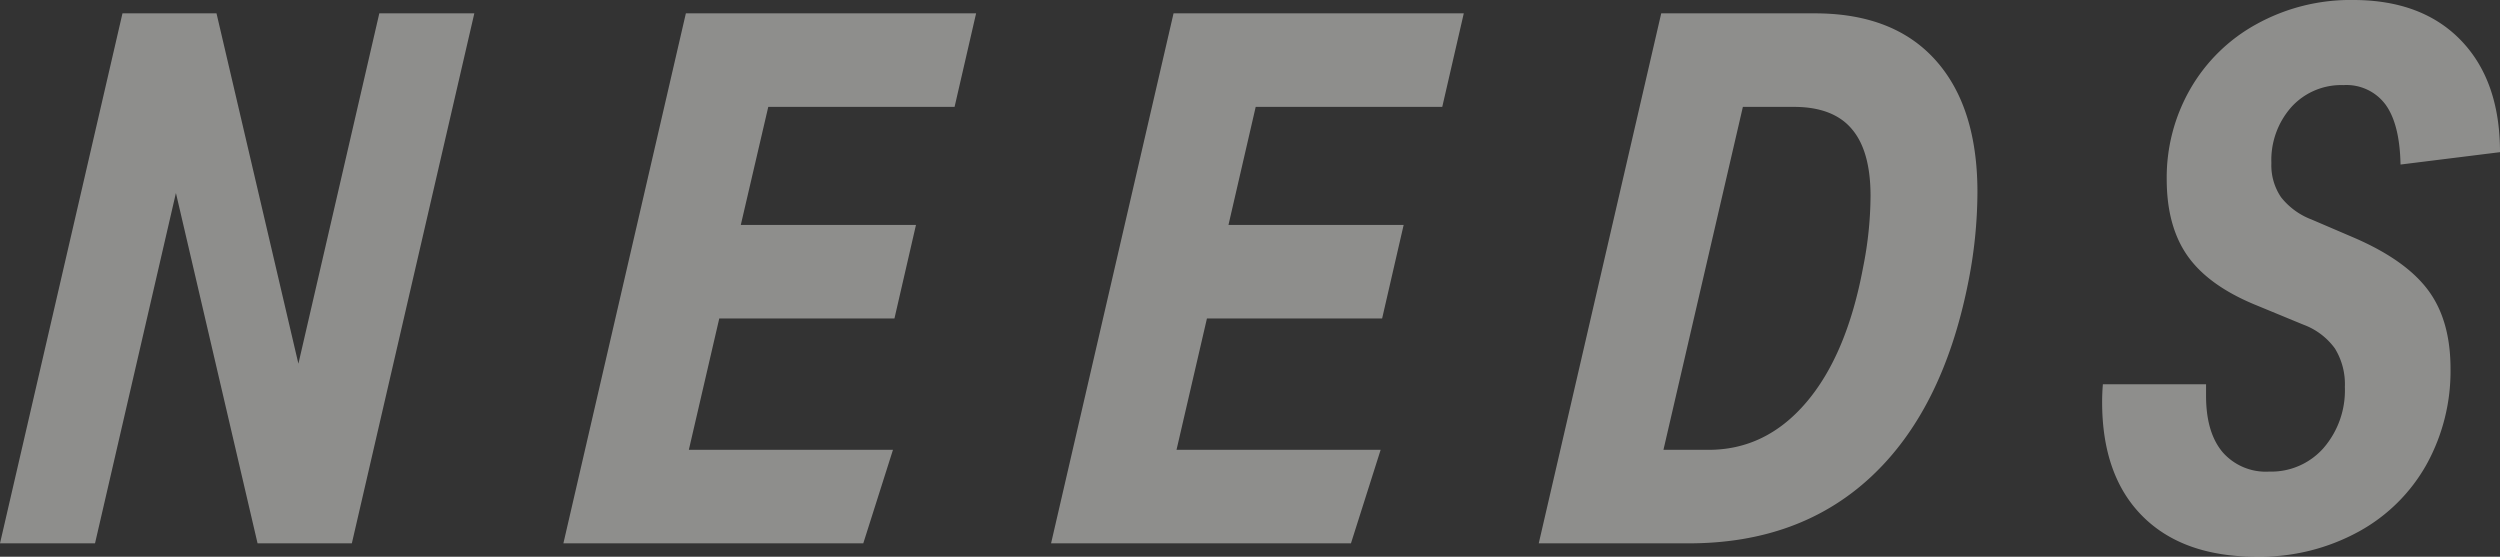
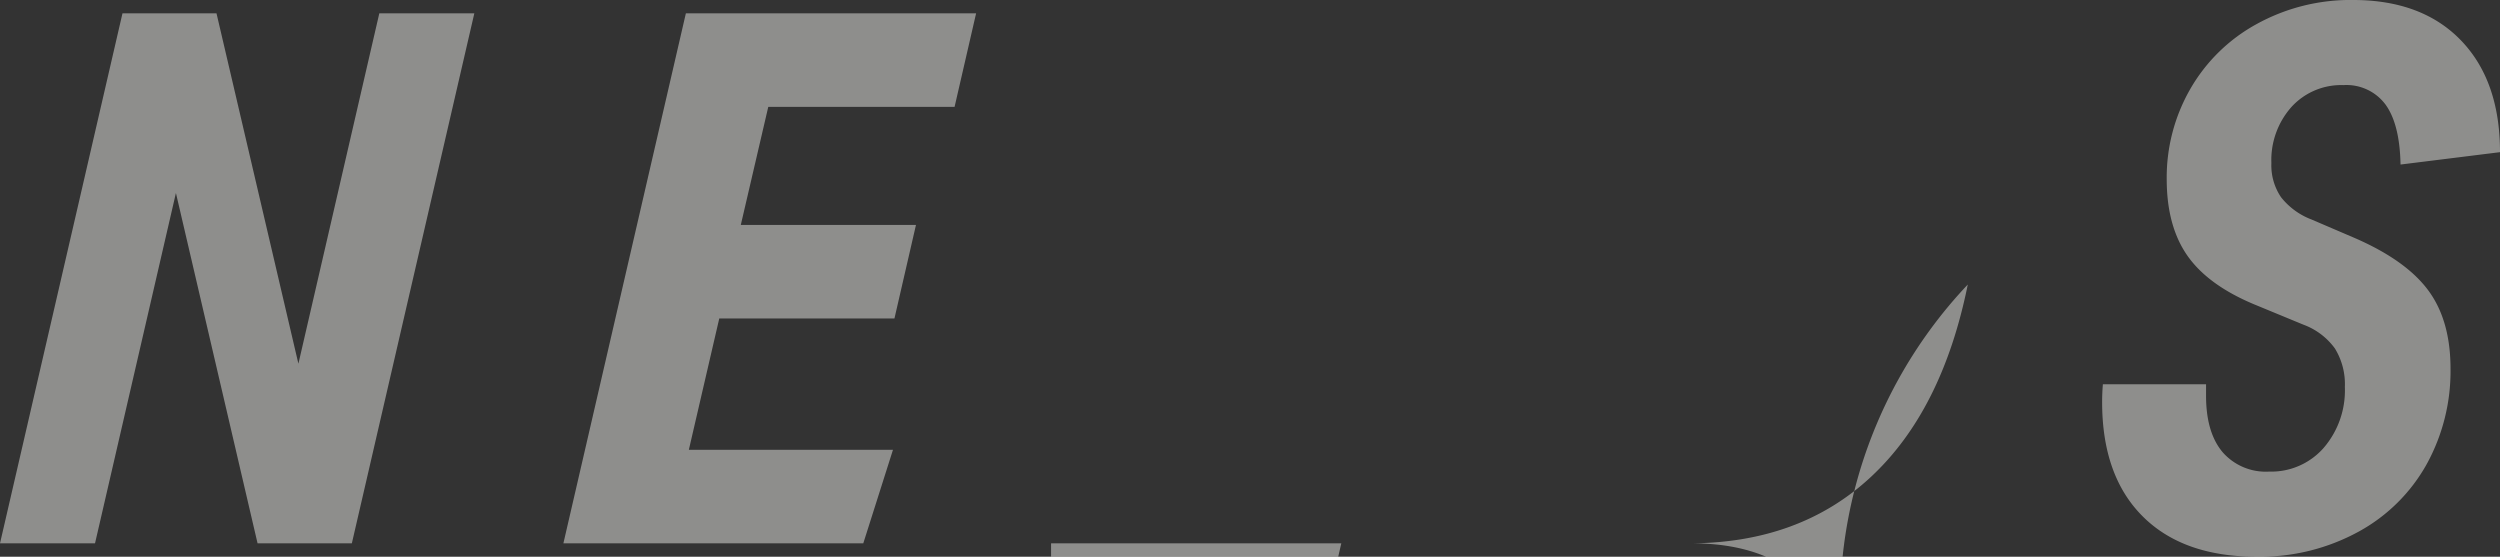
<svg xmlns="http://www.w3.org/2000/svg" width="404.16" height="90">
  <rect width="100%" height="100%" fill="#333333" stroke="none" />
-   <path d="M19.8 2.16H35L48.24 58.8 61.32 2.16h15.36l-19.8 85.68H41.64L28.44 31.2 15.36 87.84H0zm91.08 0h46.92l-3.48 15.12H124.2l-4.44 19.08h28.32l-3.48 15.12h-28.32l-4.92 21.24h33l-4.8 15.12H91.08zm78.84 0h46.92l-3.48 15.12H203l-4.4 19.08h28.32l-3.48 15.12h-28.32l-4.92 21.24h33l-4.8 15.12h-48.48zm78.84 0h24.84q12.72 0 19.5 7.56t6.78 21.36A75.44 75.44 0 01318.12 46Q314 66.36 302.46 77.1T273 87.84h-24.24zm7.68 70.56q9.24 0 15.78-7.68t9.18-21.84a60 60 0 001.2-11.52q0-7.32-3.06-10.86c-2-2.36-5.15-3.54-9.3-3.54h-8.28l-12.84 55.44zM364.8 90q-11.88 0-18.42-6.54T339.84 65q0-1.44.12-2.88h16.68V64q0 5.88 2.64 9.06a9.27 9.27 0 007.56 3.18 11.27 11.27 0 008.82-3.84 14.24 14.24 0 003.42-9.84 11 11 0 00-1.62-6.24 11 11 0 00-5.1-3.84l-7.56-3.12q-7.68-3.12-11.1-7.92t-3.42-12.48a28.7 28.7 0 013.78-14.52A27.67 27.67 0 01364.8 3.9 31.36 31.36 0 01380.4 0q11.16 0 17.46 6.54t6.3 18.06l-16.08 2q-.12-6.48-2.4-9.66a7.86 7.86 0 00-6.84-3.18 10.86 10.86 0 00-8.4 3.54 12.9 12.9 0 00-3.24 9.06 9.2 9.2 0 001.56 5.52 11.43 11.43 0 004.92 3.6l7 3q8.28 3.6 11.88 8.46t3.6 12.66a31.17 31.17 0 01-3.84 15.42 27.88 27.88 0 01-11 10.92A33.15 33.15 0 01364.8 90z" opacity=".5" fill="#ebebe6" />
+   <path d="M19.8 2.16H35L48.24 58.8 61.32 2.16h15.36l-19.8 85.68H41.64L28.44 31.2 15.36 87.84H0zm91.08 0h46.92l-3.48 15.12H124.2l-4.44 19.08h28.32l-3.48 15.12h-28.32l-4.92 21.24h33l-4.8 15.12H91.08m78.84 0h46.92l-3.48 15.12H203l-4.4 19.08h28.32l-3.48 15.12h-28.32l-4.92 21.24h33l-4.8 15.12h-48.48zm78.84 0h24.84q12.72 0 19.5 7.56t6.78 21.36A75.44 75.44 0 01318.12 46Q314 66.36 302.46 77.1T273 87.84h-24.24zm7.68 70.56q9.24 0 15.78-7.68t9.18-21.84a60 60 0 001.2-11.52q0-7.32-3.06-10.86c-2-2.36-5.15-3.54-9.3-3.54h-8.28l-12.84 55.44zM364.8 90q-11.88 0-18.42-6.54T339.84 65q0-1.44.12-2.88h16.68V64q0 5.88 2.64 9.06a9.27 9.27 0 007.56 3.18 11.27 11.27 0 008.82-3.84 14.24 14.24 0 003.42-9.84 11 11 0 00-1.62-6.24 11 11 0 00-5.1-3.84l-7.56-3.12q-7.68-3.12-11.1-7.92t-3.42-12.48a28.7 28.7 0 013.78-14.52A27.67 27.67 0 01364.8 3.9 31.36 31.36 0 01380.4 0q11.16 0 17.46 6.54t6.3 18.06l-16.08 2q-.12-6.48-2.4-9.66a7.86 7.86 0 00-6.84-3.18 10.86 10.86 0 00-8.4 3.54 12.9 12.9 0 00-3.24 9.06 9.2 9.2 0 001.56 5.52 11.43 11.43 0 004.92 3.6l7 3q8.28 3.6 11.88 8.46t3.6 12.66a31.17 31.17 0 01-3.84 15.42 27.88 27.88 0 01-11 10.92A33.15 33.15 0 01364.8 90z" opacity=".5" fill="#ebebe6" />
</svg>